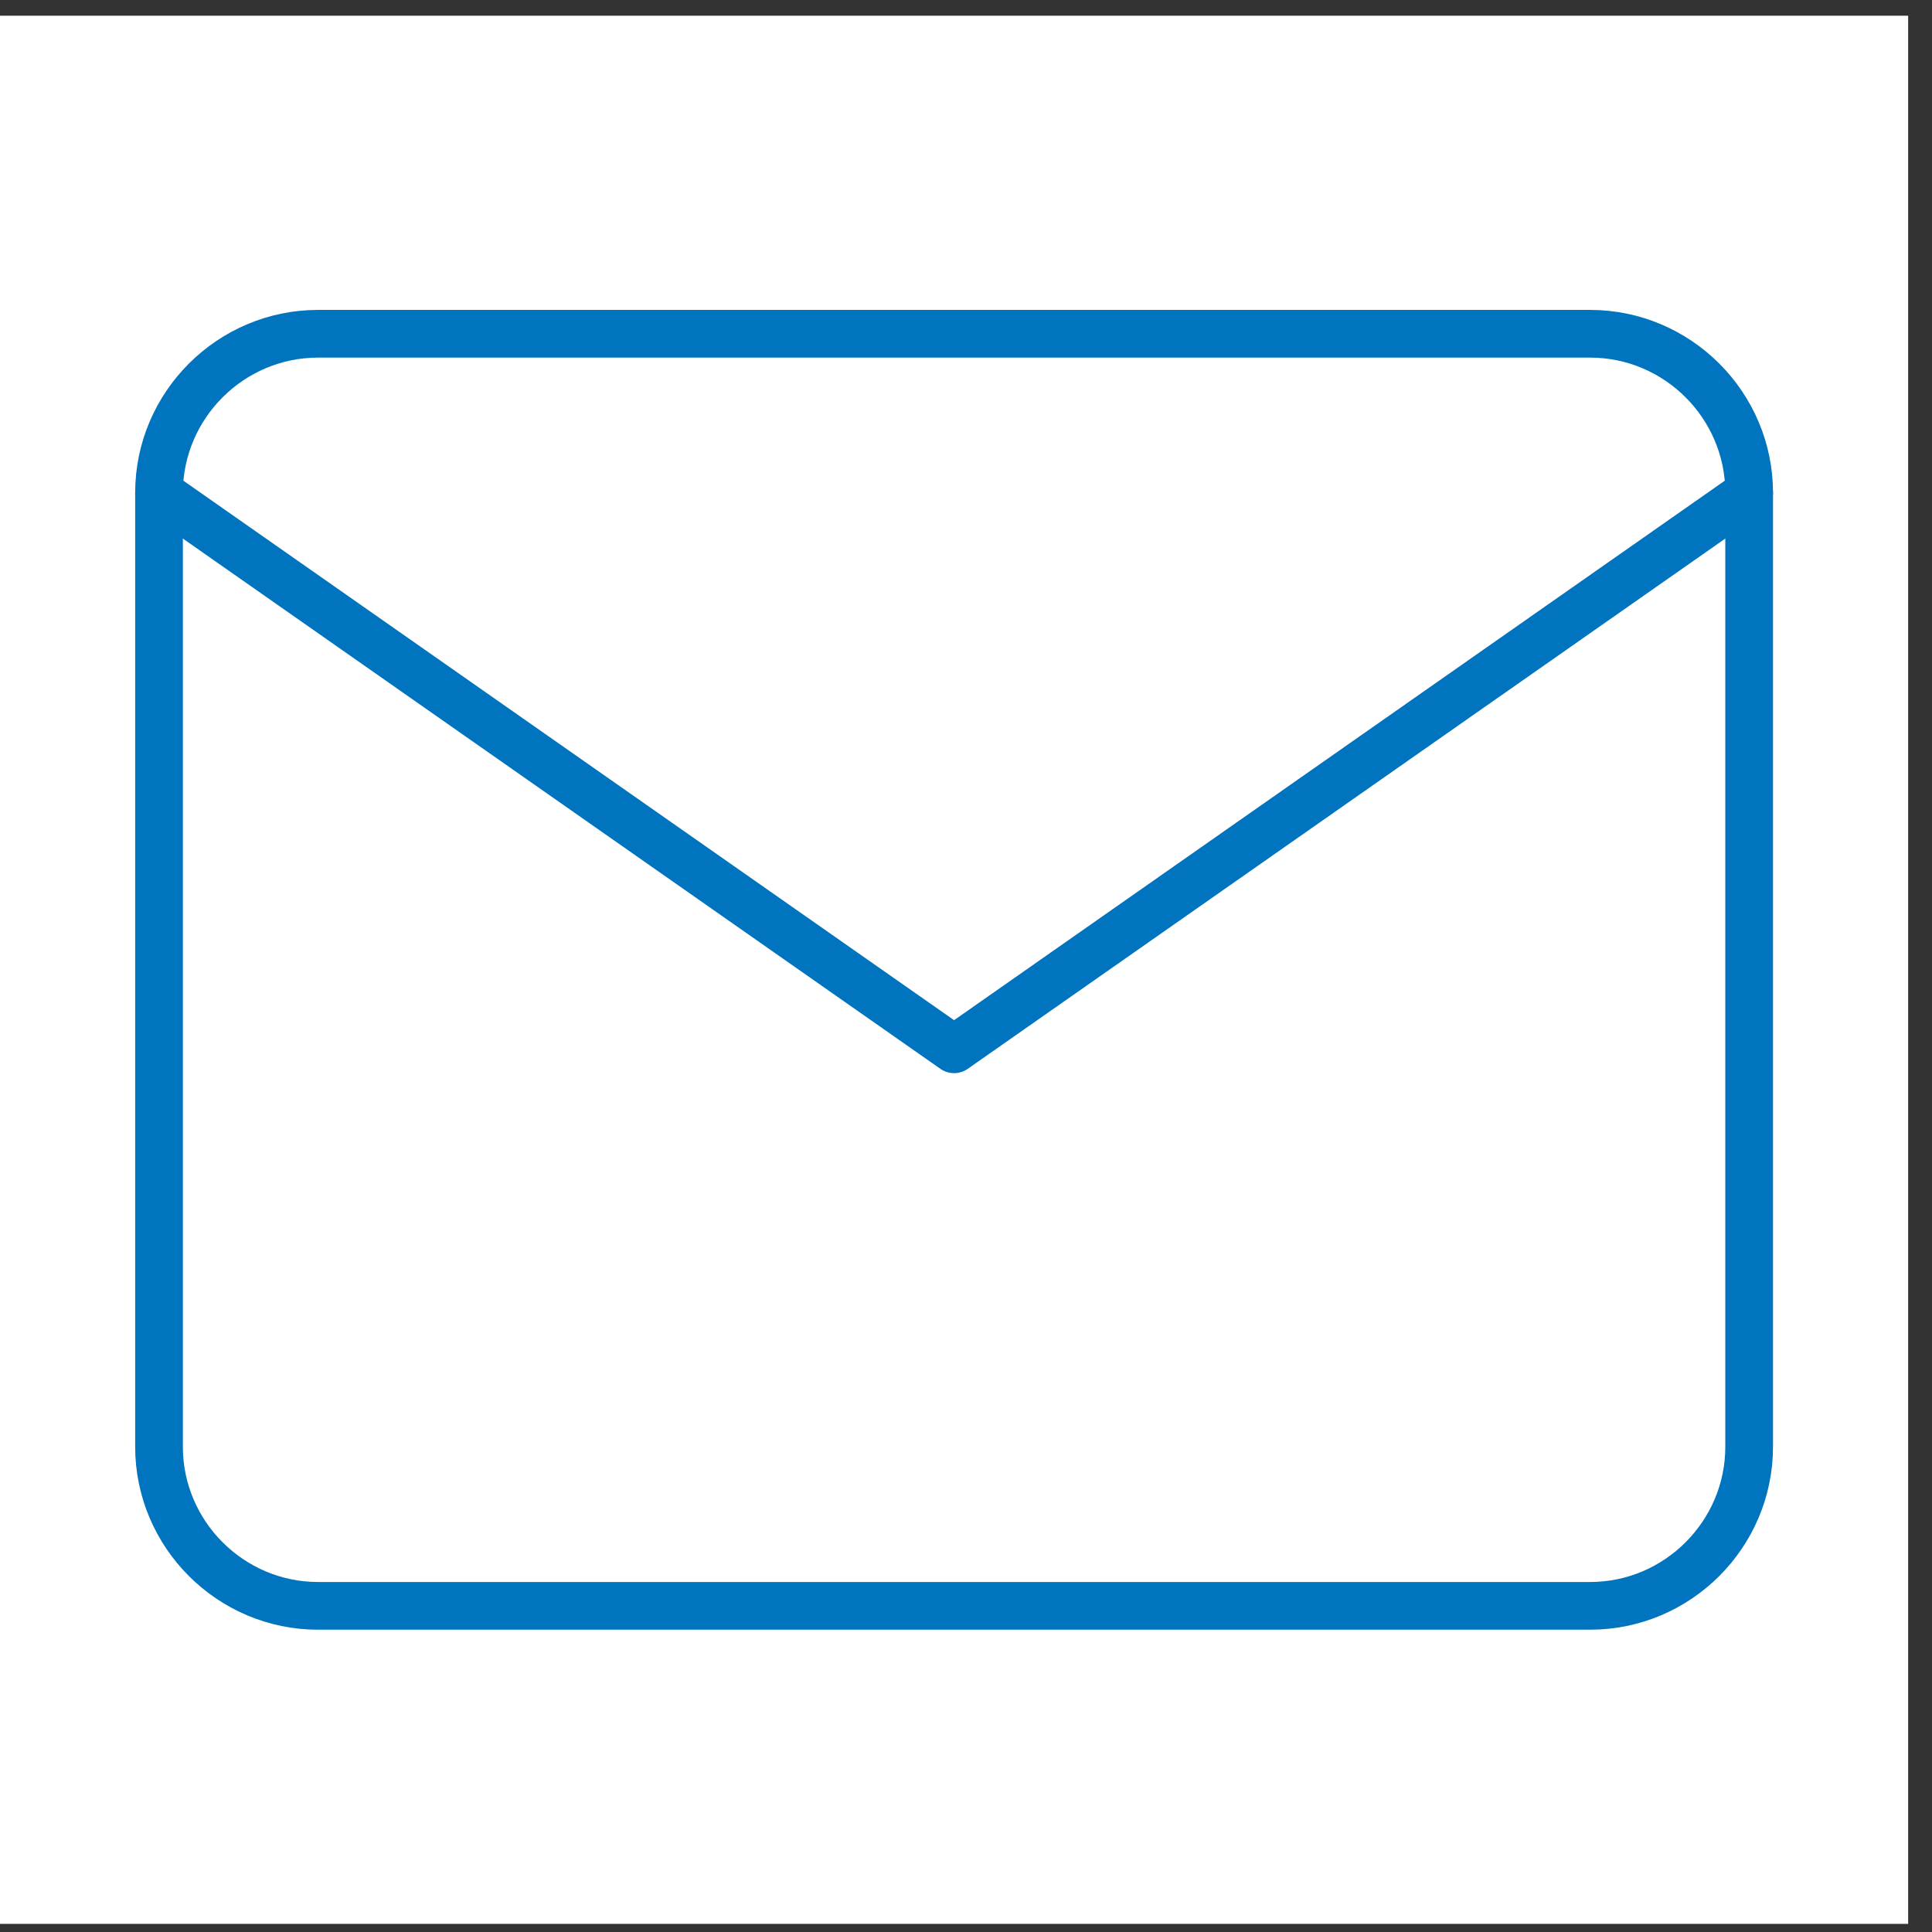
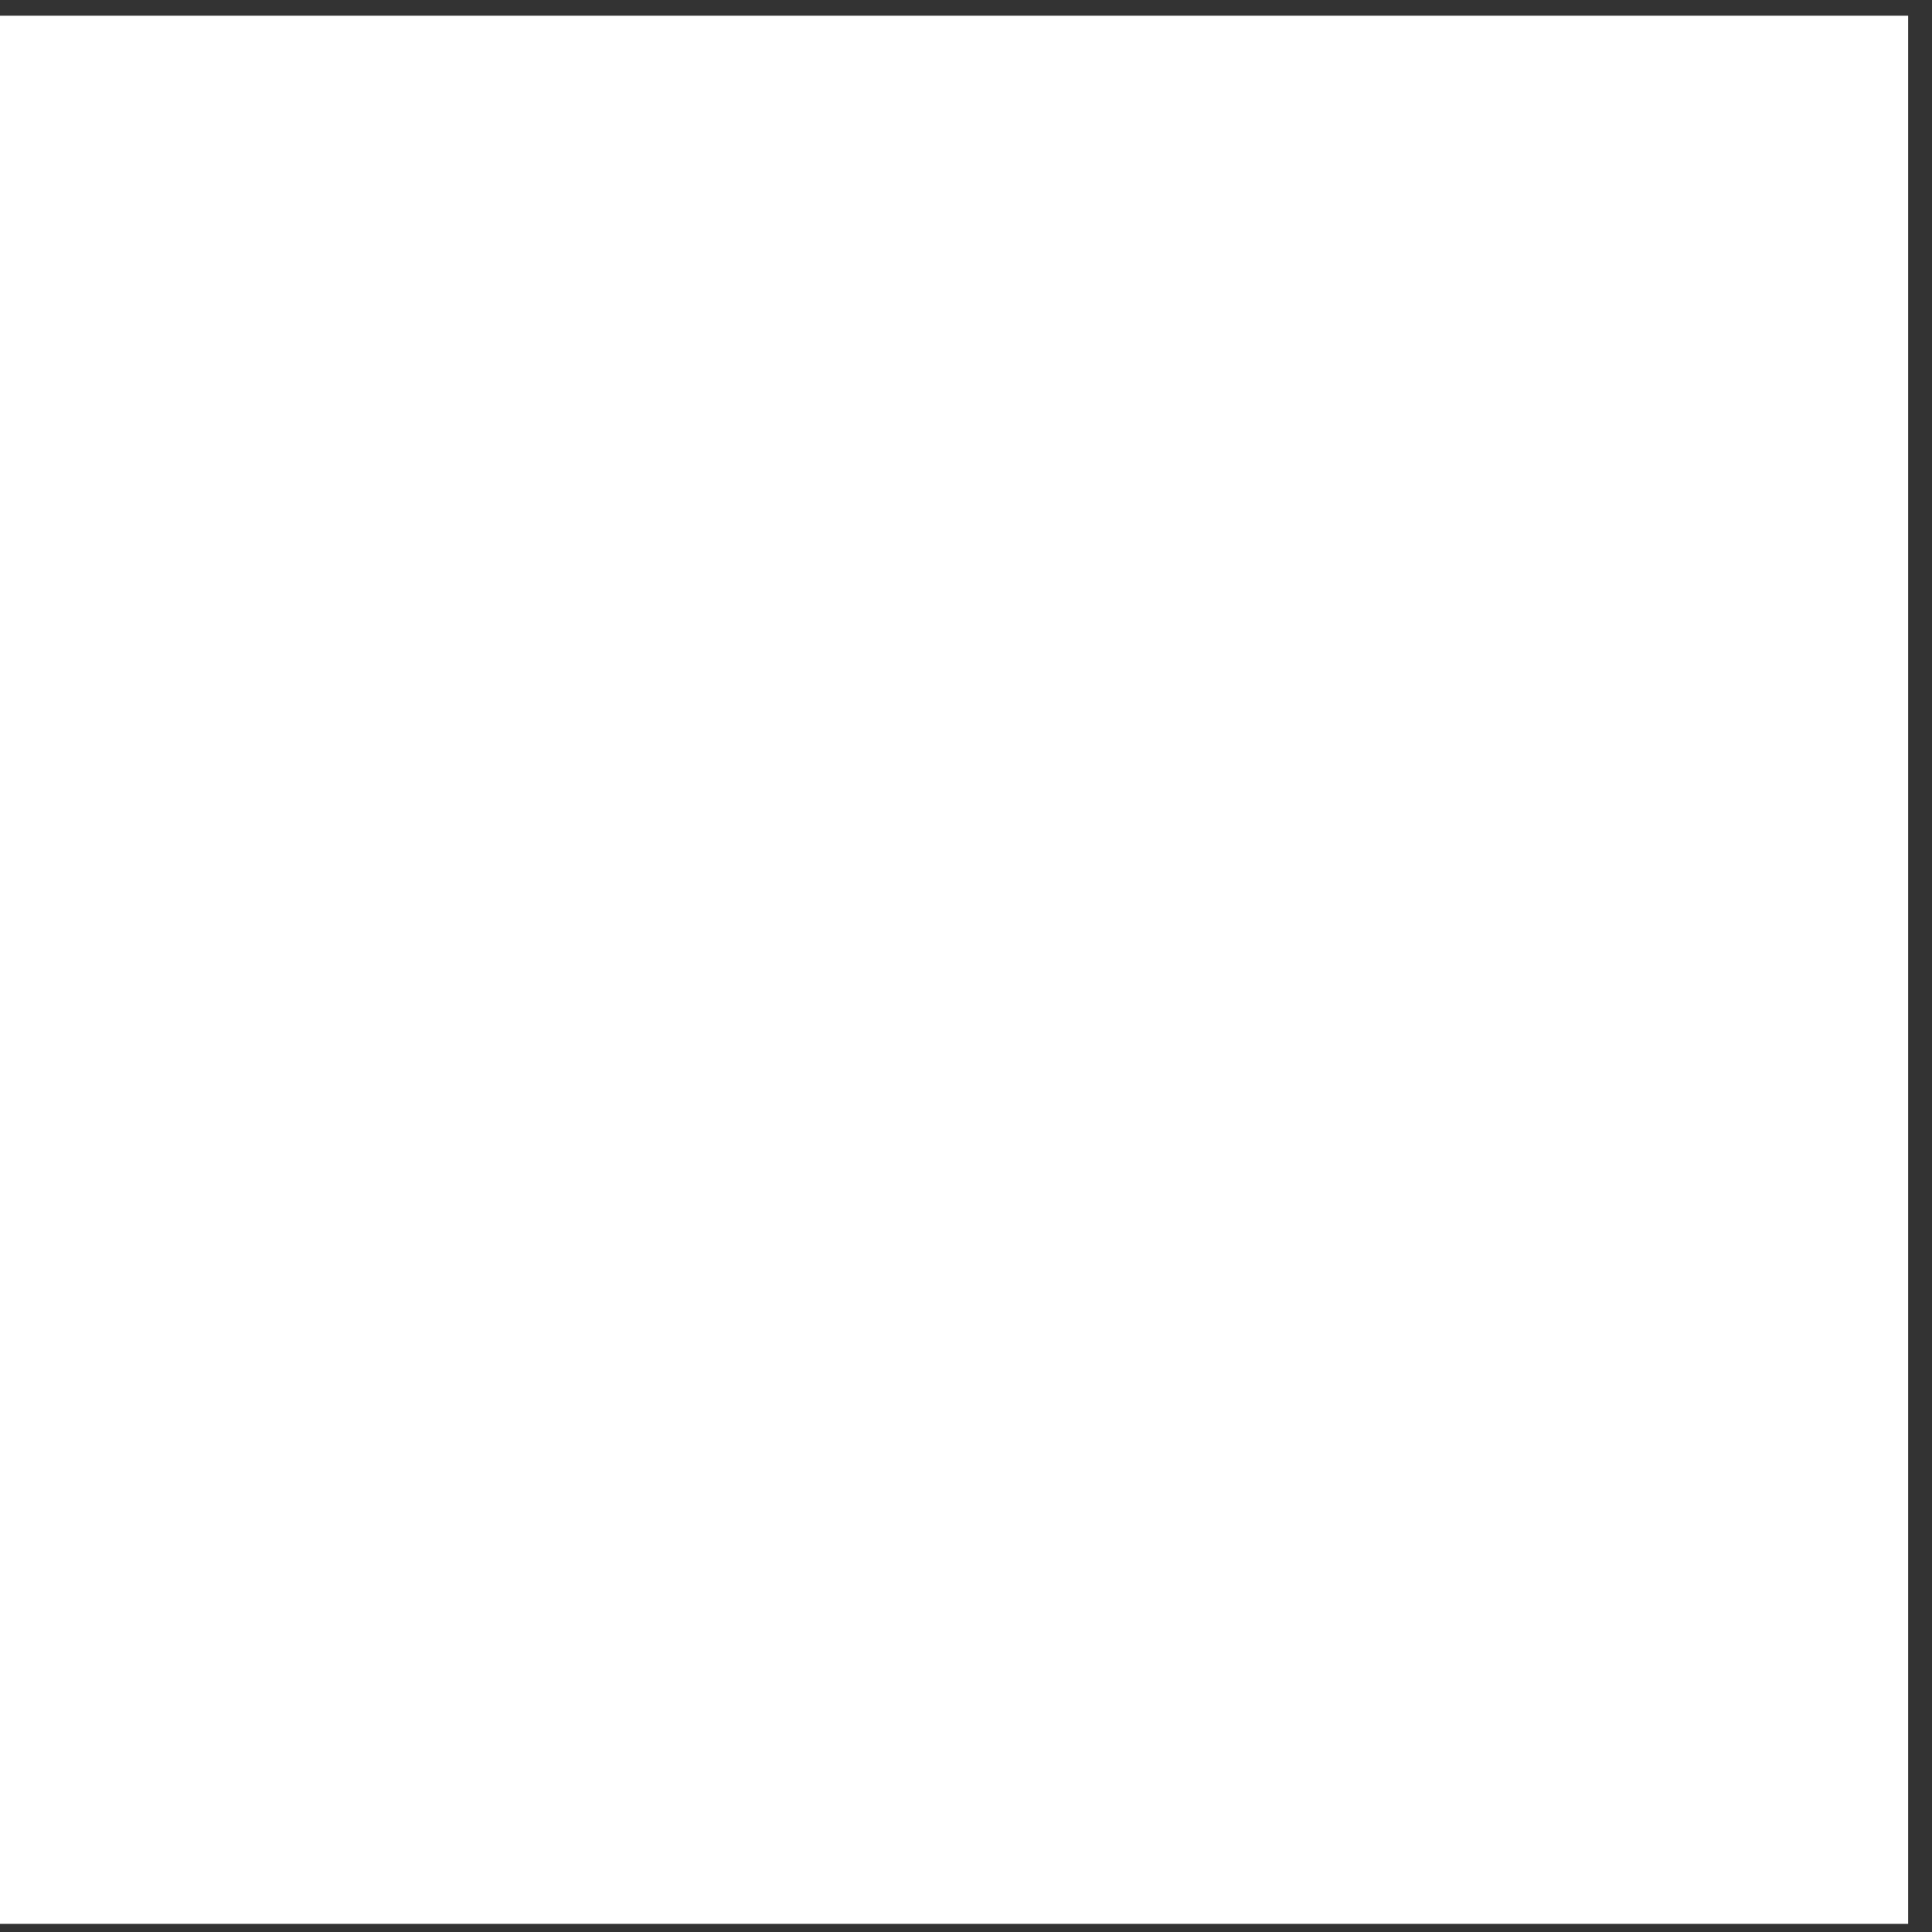
<svg xmlns="http://www.w3.org/2000/svg" width="81" height="81" viewBox="0 0 81 81" fill="none">
  <rect x="0" y="0" width="81" height="81" fill="#333333" stroke="none" />
  <rect width="80" height="80" transform="translate(0 0.659)" fill="white" />
-   <path d="M13.334 13.993H66.667C70.334 13.993 73.334 16.993 73.334 20.659V60.659C73.334 64.326 70.334 67.326 66.667 67.326H13.334C9.667 67.326 6.667 64.326 6.667 60.659V20.659C6.667 16.993 9.667 13.993 13.334 13.993Z" stroke="#0074BE" stroke-width="2" stroke-linecap="round" stroke-linejoin="round" />
-   <path d="M73.334 20.659L40 43.992L6.667 20.659" stroke="#0074BE" stroke-width="2" stroke-linecap="round" stroke-linejoin="round" />
</svg>